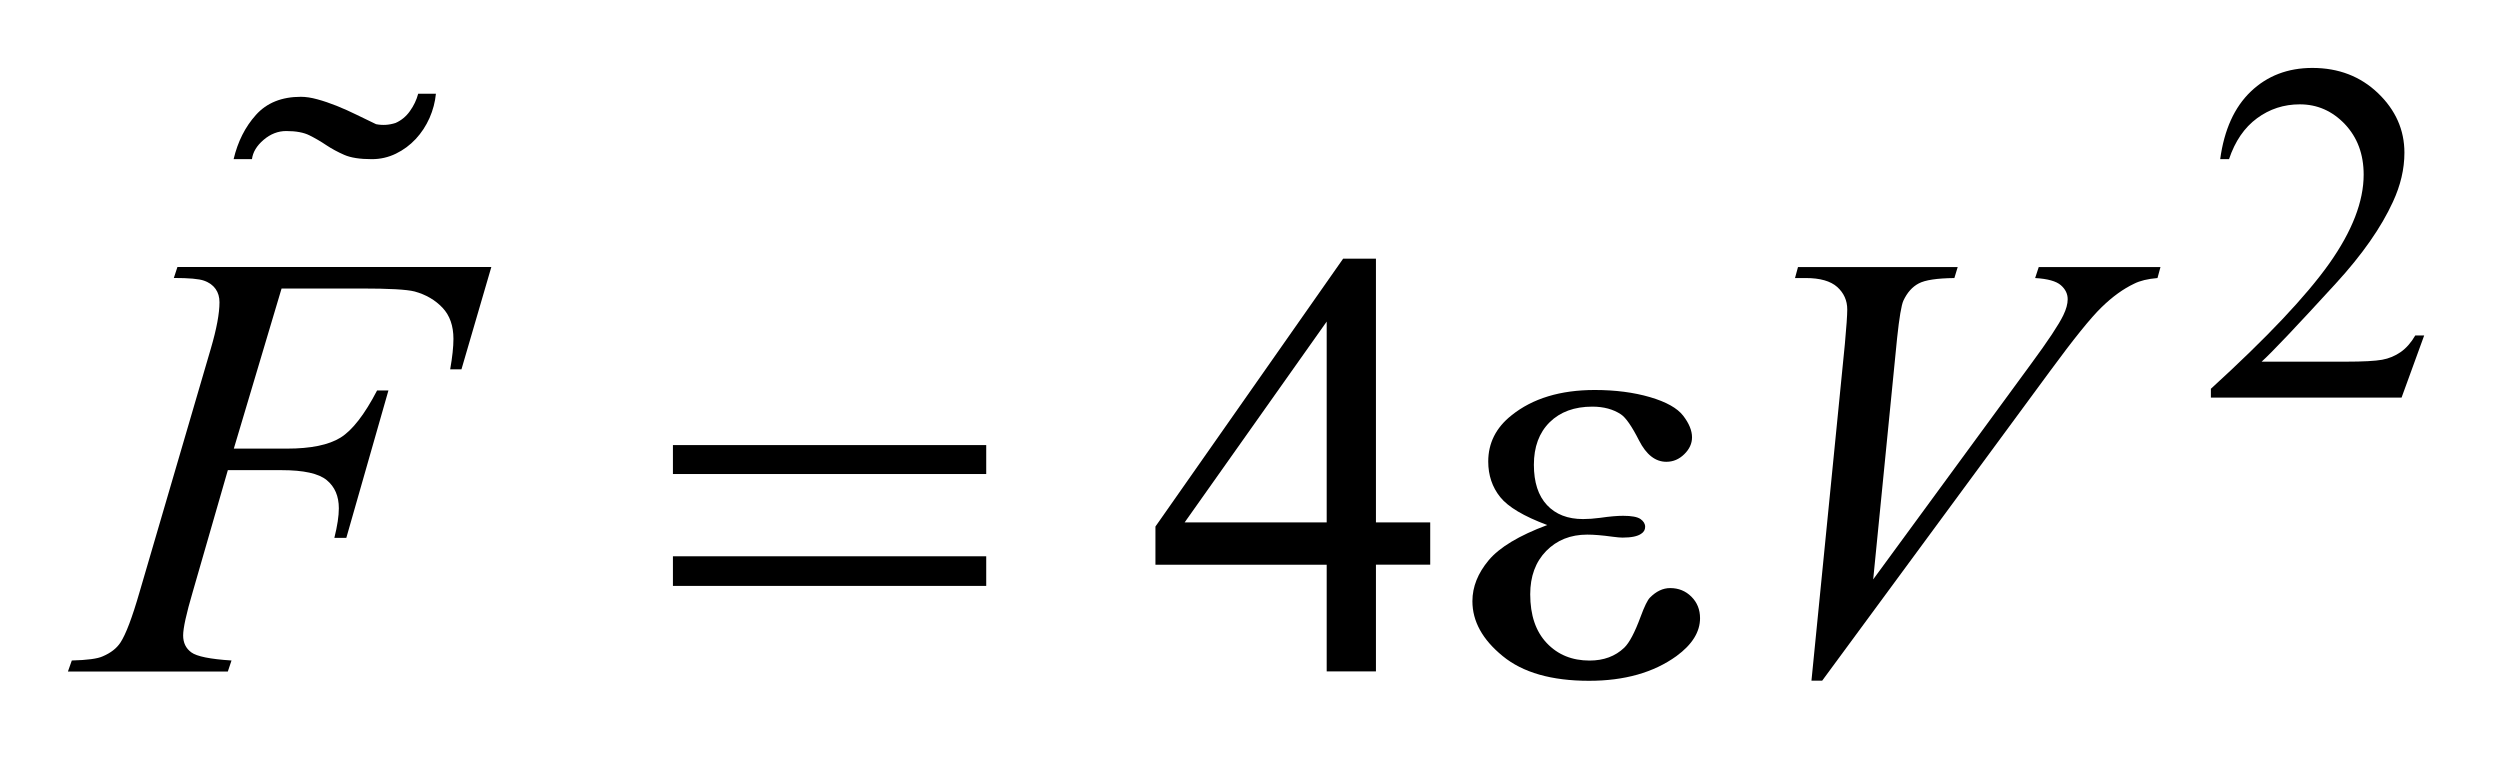
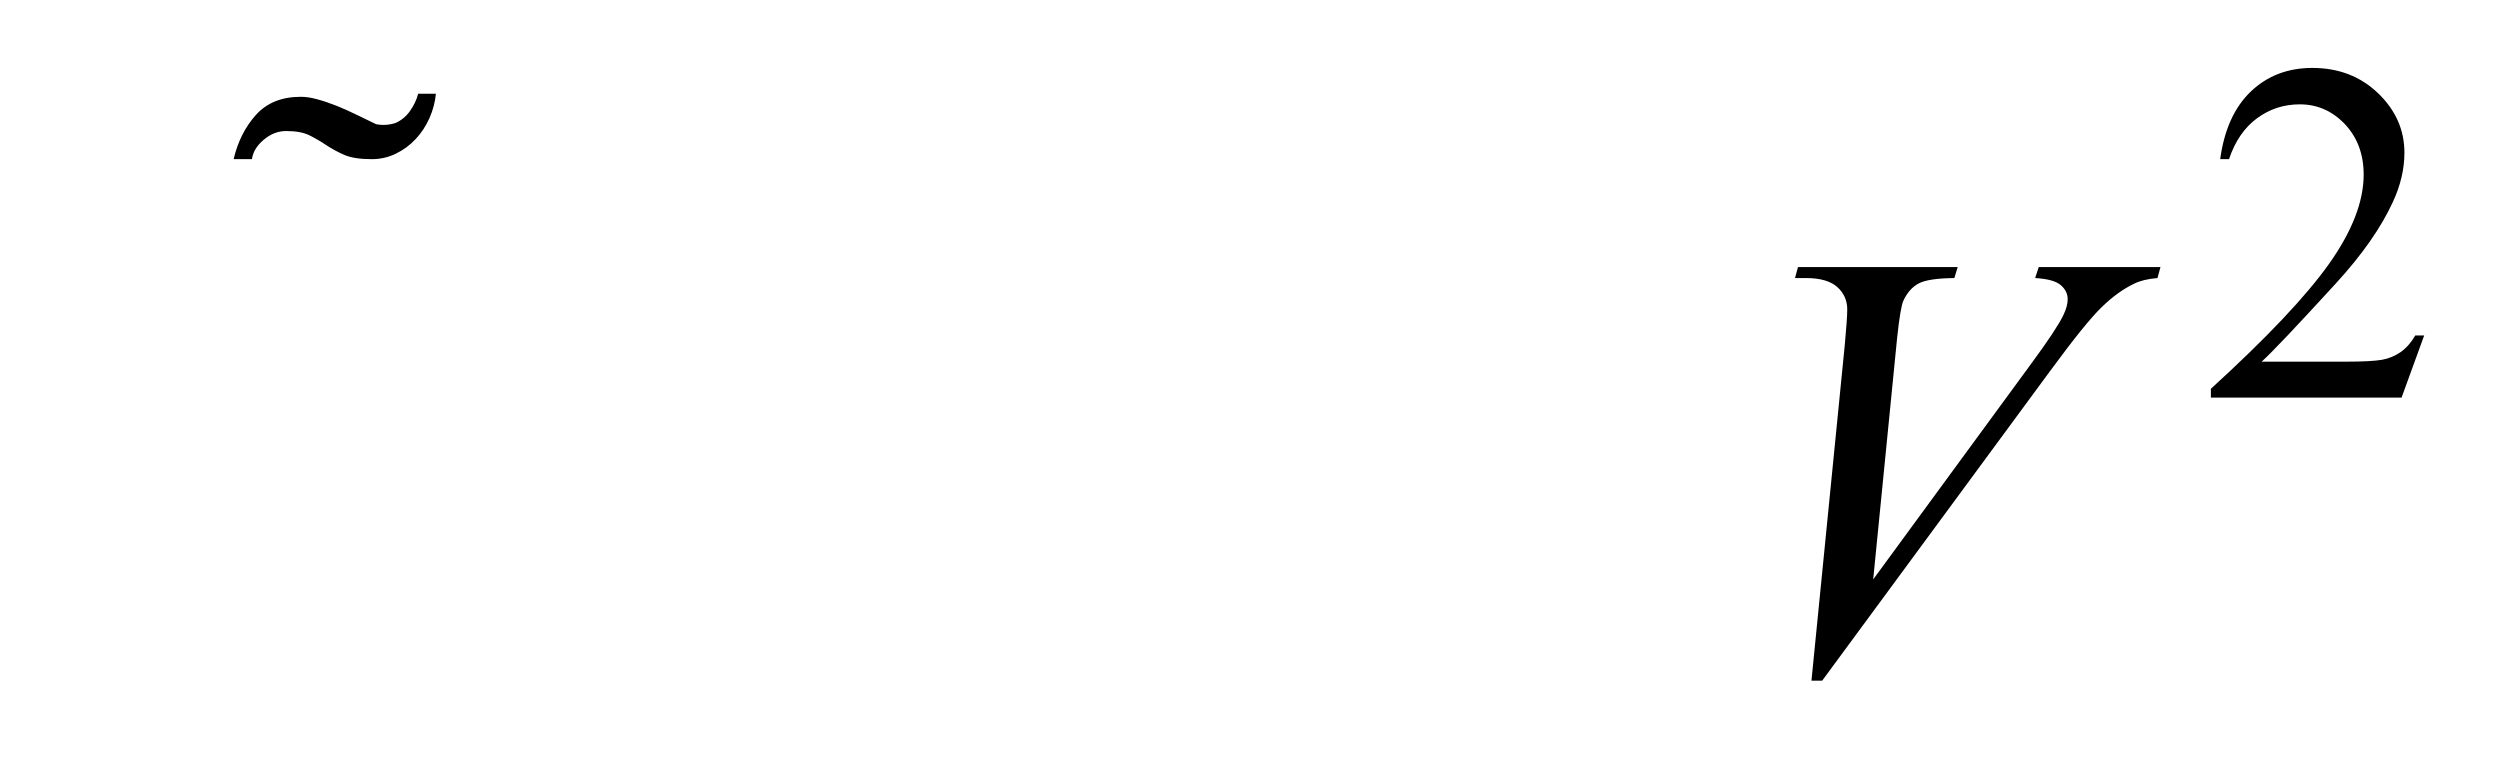
<svg xmlns="http://www.w3.org/2000/svg" stroke-dasharray="none" shape-rendering="auto" font-family="'Dialog'" text-rendering="auto" width="58" fill-opacity="1" color-interpolation="auto" color-rendering="auto" preserveAspectRatio="xMidYMid meet" font-size="12px" viewBox="0 0 58 18" fill="black" stroke="black" image-rendering="auto" stroke-miterlimit="10" stroke-linecap="square" stroke-linejoin="miter" font-style="normal" stroke-width="1" height="18" stroke-dashoffset="0" font-weight="normal" stroke-opacity="1">
  <defs id="genericDefs" />
  <g>
    <defs id="defs1">
      <clipPath clipPathUnits="userSpaceOnUse" id="clipPath1">
-         <path d="M-1 -1 L35.686 -1 L35.686 10.021 L-1 10.021 L-1 -1 Z" />
-       </clipPath>
+         </clipPath>
      <clipPath clipPathUnits="userSpaceOnUse" id="clipPath2">
        <path d="M-0 -0 L-0 9.021 L34.686 9.021 L34.686 -0 Z" />
      </clipPath>
    </defs>
    <g transform="scale(1.576,1.576) translate(1,1)">
      <path d="M34.686 3.938 L34.353 4.853 L31.546 4.853 L31.546 4.723 C32.371 3.971 32.952 3.355 33.289 2.879 C33.626 2.402 33.795 1.966 33.795 1.571 C33.795 1.269 33.702 1.022 33.518 0.827 C33.333 0.633 33.112 0.536 32.855 0.536 C32.621 0.536 32.411 0.604 32.225 0.741 C32.039 0.878 31.902 1.078 31.813 1.343 L31.683 1.343 C31.742 0.91 31.892 0.578 32.134 0.347 C32.376 0.116 32.678 0 33.04 0 C33.426 0 33.748 0.124 34.007 0.372 C34.265 0.62 34.395 0.912 34.395 1.248 C34.395 1.489 34.338 1.729 34.226 1.971 C34.053 2.349 33.773 2.75 33.384 3.174 C32.802 3.81 32.439 4.193 32.293 4.324 L33.535 4.324 C33.787 4.324 33.965 4.314 34.066 4.296 C34.167 4.278 34.259 4.239 34.341 4.182 C34.423 4.124 34.494 4.043 34.555 3.938 L34.686 3.938 Z" stroke="none" clip-path="url(#clipPath2)" />
    </g>
    <g transform="matrix(1.576,0,0,1.576,1.576,1.576)">
-       <path d="M20.054 6.689 L20.054 7.312 L19.255 7.312 L19.255 8.884 L18.53 8.884 L18.53 7.313 L16.009 7.313 L16.009 6.751 L18.772 2.808 L19.255 2.808 L19.255 6.69 L20.054 6.69 ZM18.53 6.689 L18.53 3.734 L16.439 6.69 L18.53 6.69 Z" stroke="none" clip-path="url(#clipPath2)" />
-     </g>
+       </g>
    <g transform="matrix(1.576,0,0,1.576,1.576,1.576)">
-       <path d="M3.145 3.247 L2.442 5.604 L3.224 5.604 C3.576 5.604 3.838 5.55 4.013 5.442 C4.187 5.334 4.367 5.102 4.551 4.748 L4.718 4.748 L4.098 6.918 L3.922 6.918 C3.966 6.742 3.988 6.597 3.988 6.482 C3.988 6.304 3.929 6.166 3.81 6.068 C3.692 5.97 3.47 5.921 3.145 5.921 L2.354 5.921 L1.836 7.717 C1.742 8.036 1.696 8.248 1.696 8.354 C1.696 8.462 1.736 8.545 1.817 8.604 C1.898 8.663 2.094 8.703 2.408 8.723 L2.354 8.885 L0 8.885 L0.057 8.723 C0.286 8.717 0.438 8.697 0.514 8.661 C0.631 8.611 0.717 8.544 0.773 8.459 C0.852 8.339 0.946 8.092 1.054 7.717 L2.104 4.13 C2.189 3.84 2.231 3.613 2.231 3.449 C2.231 3.373 2.212 3.308 2.174 3.254 C2.136 3.2 2.08 3.159 2.005 3.132 C1.93 3.105 1.781 3.092 1.559 3.092 L1.612 2.93 L6.233 2.93 L5.793 4.437 L5.627 4.437 C5.659 4.256 5.675 4.106 5.675 3.989 C5.675 3.796 5.621 3.643 5.514 3.53 C5.407 3.417 5.271 3.337 5.104 3.291 C4.987 3.261 4.725 3.247 4.318 3.247 L3.145 3.247 Z" stroke="none" clip-path="url(#clipPath2)" />
-     </g>
+       </g>
    <g transform="matrix(1.576,0,0,1.576,1.576,1.576)">
      <path d="M25.666 9.021 L26.158 4.064 C26.181 3.812 26.193 3.642 26.193 3.555 C26.193 3.423 26.143 3.313 26.046 3.225 C25.947 3.137 25.793 3.093 25.582 3.093 L25.424 3.093 L25.468 2.931 L27.819 2.931 L27.77 3.093 C27.515 3.096 27.34 3.122 27.246 3.172 C27.15 3.222 27.075 3.307 27.019 3.427 C26.99 3.491 26.959 3.675 26.927 3.976 L26.575 7.529 L28.898 4.358 C29.15 4.016 29.308 3.777 29.373 3.642 C29.417 3.552 29.438 3.473 29.438 3.405 C29.438 3.326 29.405 3.257 29.337 3.198 C29.269 3.139 29.144 3.104 28.959 3.093 L29.012 2.931 L30.804 2.931 L30.76 3.093 C30.616 3.105 30.502 3.133 30.417 3.176 C30.256 3.252 30.096 3.368 29.937 3.523 C29.777 3.678 29.525 3.991 29.179 4.462 L25.824 9.02 L25.666 9.02 Z" stroke="none" clip-path="url(#clipPath2)" />
    </g>
    <g transform="matrix(1.576,0,0,1.576,1.576,1.576)">
-       <path d="M8.906 5.552 L13.518 5.552 L13.518 5.978 L8.906 5.978 L8.906 5.552 ZM8.906 7.189 L13.518 7.189 L13.518 7.625 L8.906 7.625 L8.906 7.189 Z" stroke="none" clip-path="url(#clipPath2)" />
-     </g>
+       </g>
    <g transform="matrix(1.576,0,0,1.576,1.576,1.576)">
-       <path d="M21.777 6.729 C21.431 6.6 21.201 6.463 21.084 6.317 C20.967 6.171 20.908 5.996 20.908 5.794 C20.908 5.523 21.022 5.295 21.251 5.114 C21.561 4.865 21.97 4.741 22.476 4.741 C22.778 4.741 23.049 4.776 23.289 4.846 C23.528 4.916 23.692 5.008 23.778 5.12 C23.864 5.232 23.908 5.338 23.908 5.438 C23.908 5.529 23.87 5.612 23.794 5.686 C23.718 5.761 23.63 5.798 23.53 5.798 C23.369 5.798 23.235 5.694 23.128 5.484 C23.022 5.275 22.933 5.147 22.862 5.1 C22.748 5.024 22.607 4.986 22.44 4.986 C22.177 4.986 21.967 5.063 21.812 5.216 C21.657 5.37 21.58 5.578 21.58 5.842 C21.58 6.1 21.644 6.297 21.773 6.435 C21.902 6.573 22.079 6.641 22.304 6.641 C22.38 6.641 22.463 6.635 22.554 6.623 C22.698 6.602 22.811 6.593 22.893 6.593 C23.019 6.593 23.104 6.609 23.15 6.641 C23.195 6.673 23.218 6.711 23.218 6.755 C23.218 6.799 23.198 6.833 23.16 6.857 C23.107 6.895 23.015 6.914 22.884 6.914 C22.855 6.914 22.806 6.91 22.738 6.901 C22.586 6.88 22.462 6.87 22.365 6.87 C22.119 6.87 21.918 6.951 21.761 7.111 C21.604 7.272 21.526 7.485 21.526 7.748 C21.526 8.056 21.607 8.295 21.77 8.467 C21.932 8.638 22.142 8.724 22.4 8.724 C22.608 8.724 22.778 8.661 22.91 8.535 C22.986 8.462 23.066 8.309 23.151 8.079 C23.207 7.927 23.253 7.833 23.288 7.798 C23.381 7.704 23.48 7.657 23.586 7.657 C23.709 7.657 23.814 7.699 23.899 7.784 C23.984 7.869 24.026 7.974 24.026 8.1 C24.026 8.302 23.911 8.488 23.679 8.658 C23.342 8.901 22.913 9.022 22.392 9.022 C21.841 9.022 21.417 8.901 21.121 8.658 C20.823 8.415 20.675 8.146 20.675 7.85 C20.675 7.639 20.755 7.439 20.914 7.248 C21.074 7.057 21.361 6.884 21.777 6.729 Z" stroke="none" clip-path="url(#clipPath2)" />
-     </g>
+       </g>
    <g transform="matrix(1.576,0,0,1.576,1.576,1.576)">
      <path d="M5.323 0.737 C5.271 0.853 5.204 0.956 5.12 1.046 C5.036 1.136 4.939 1.208 4.828 1.262 C4.717 1.316 4.599 1.343 4.473 1.343 C4.299 1.343 4.164 1.322 4.068 1.28 C3.972 1.238 3.883 1.19 3.802 1.136 C3.722 1.082 3.639 1.034 3.555 0.992 C3.471 0.95 3.357 0.929 3.213 0.929 C3.093 0.929 2.982 0.972 2.88 1.059 C2.778 1.146 2.722 1.241 2.709 1.343 L2.439 1.343 C2.5 1.085 2.609 0.868 2.768 0.691 C2.927 0.514 3.147 0.425 3.429 0.425 C3.501 0.425 3.582 0.437 3.672 0.462 C3.762 0.486 3.857 0.519 3.956 0.558 C4.055 0.598 4.154 0.642 4.253 0.691 C4.351 0.74 4.446 0.786 4.536 0.828 C4.631 0.847 4.728 0.841 4.823 0.81 C4.907 0.773 4.978 0.715 5.034 0.636 C5.091 0.556 5.132 0.471 5.156 0.38 L5.417 0.38 C5.405 0.502 5.374 0.621 5.323 0.737 Z" stroke="none" clip-path="url(#clipPath2)" />
    </g>
  </g>
</svg>